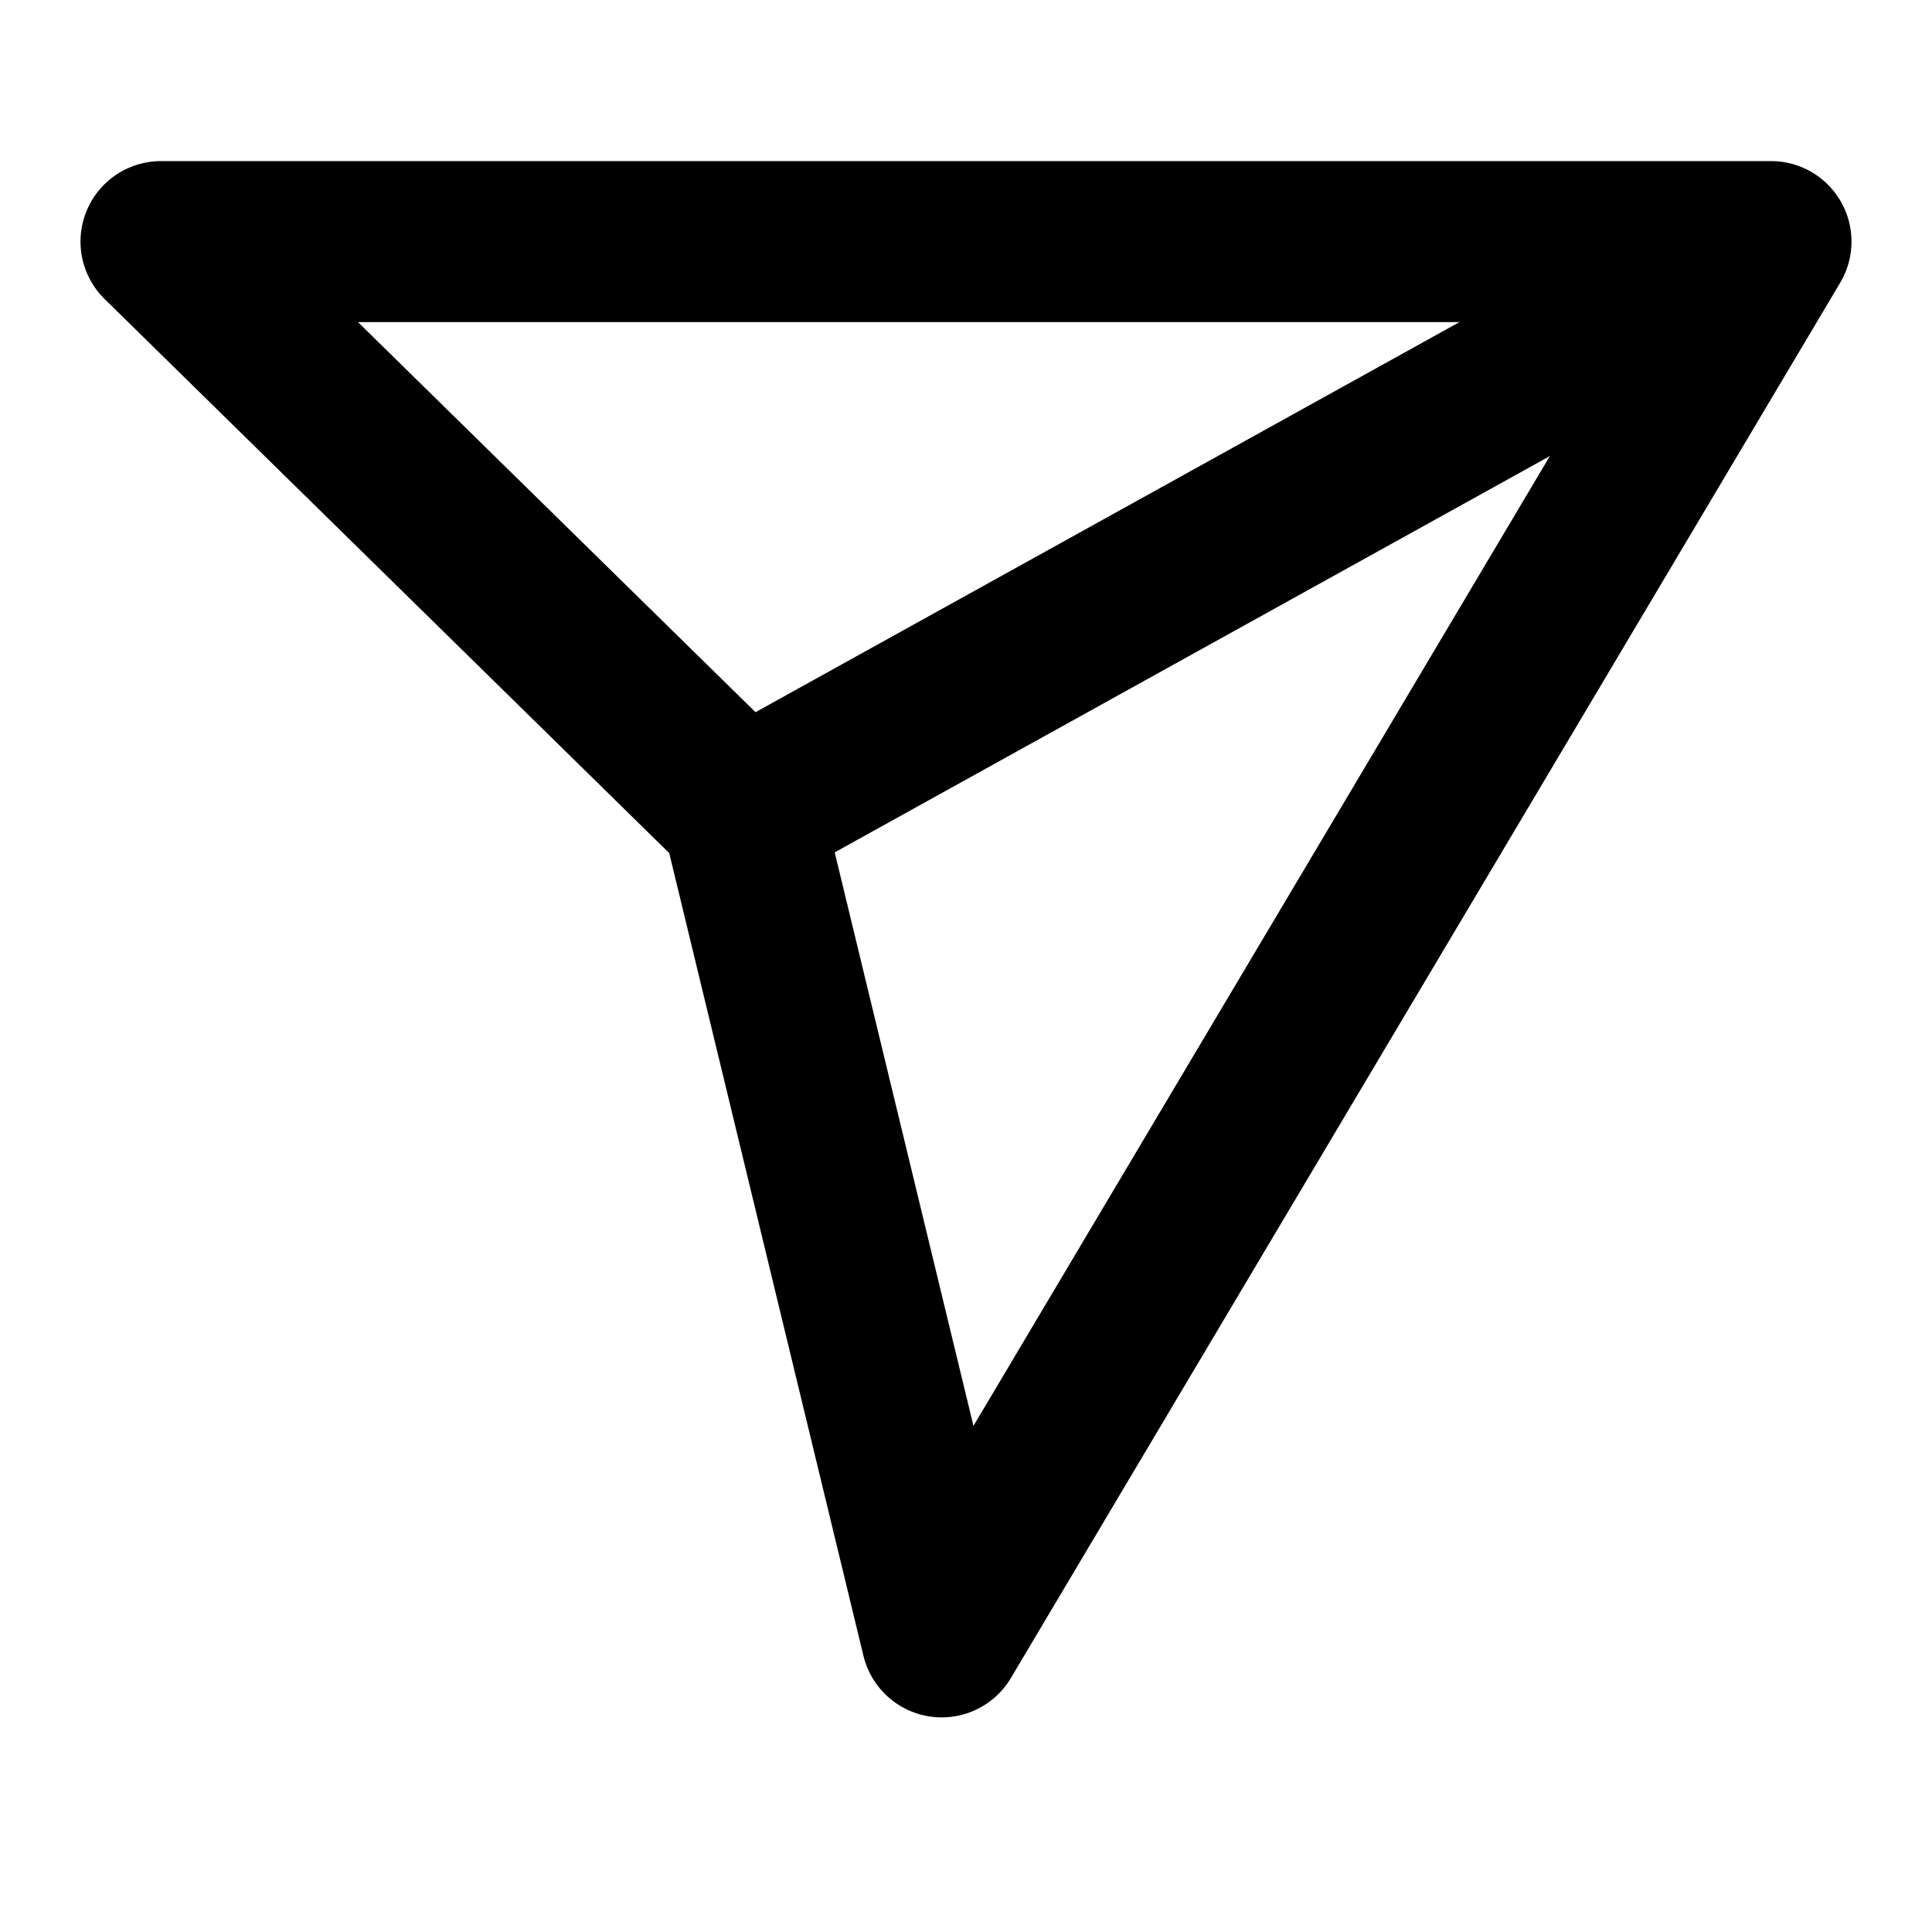
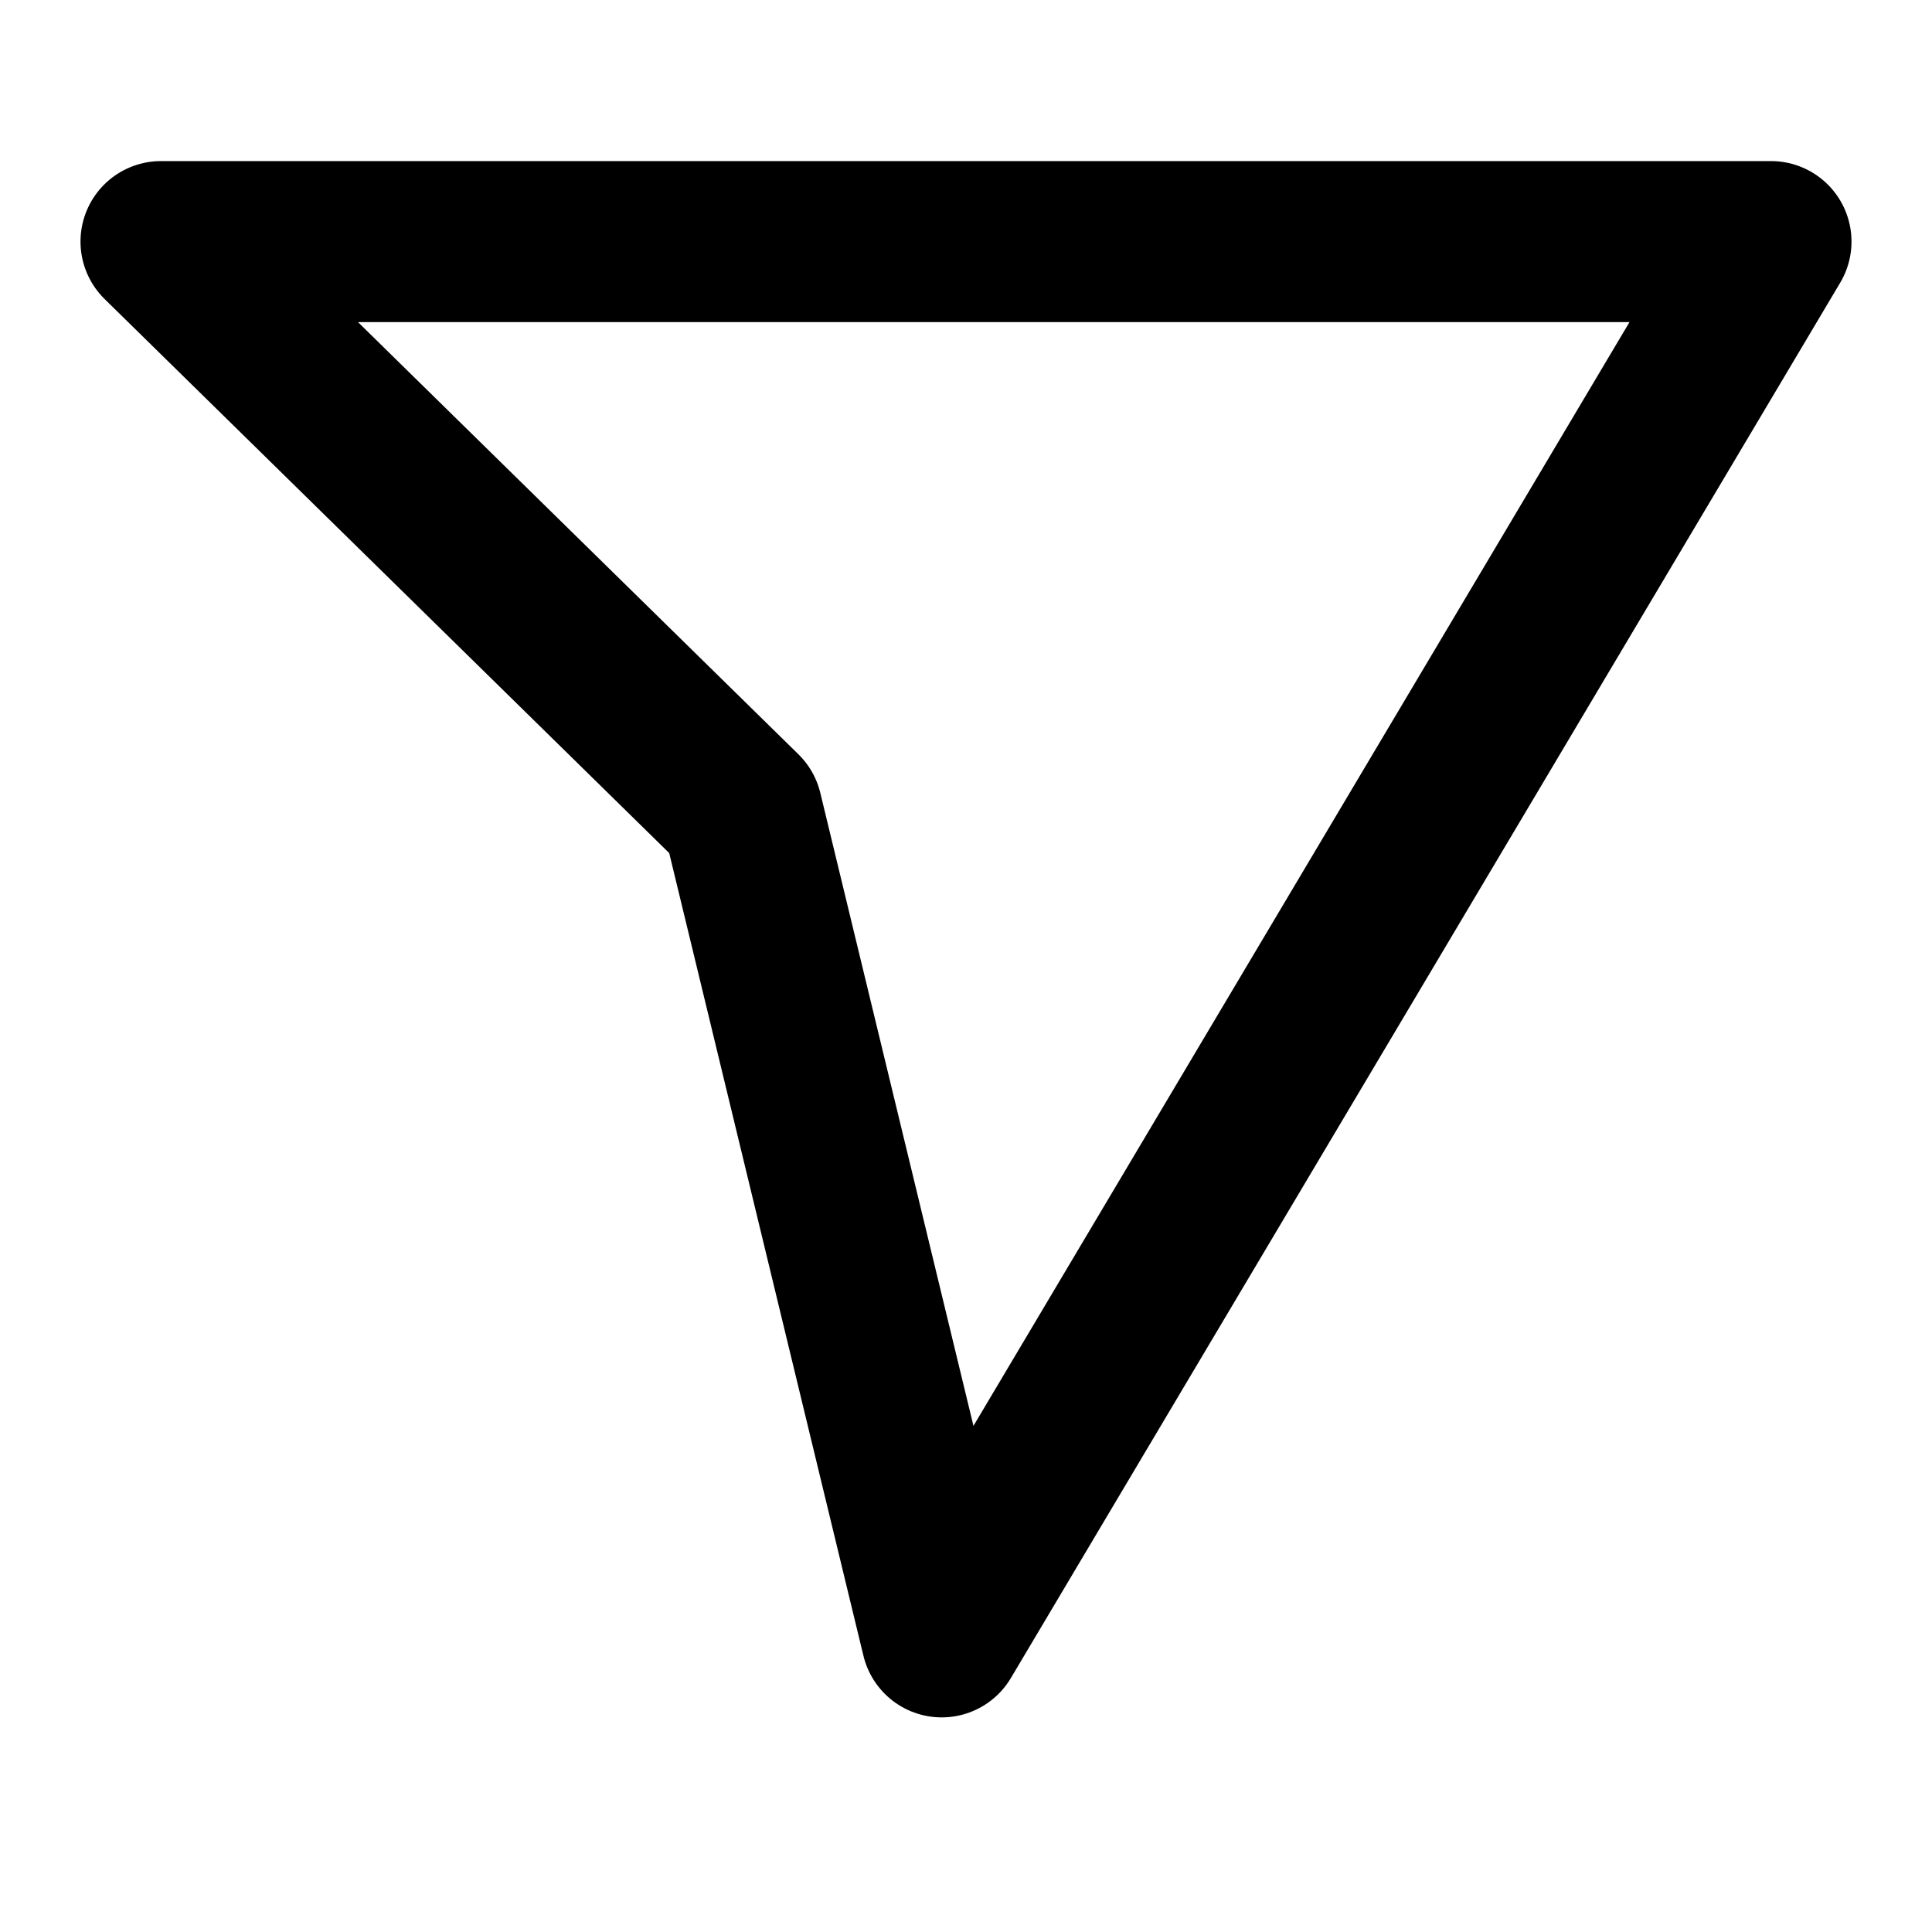
<svg xmlns="http://www.w3.org/2000/svg" viewBox="0 0 24 24" fill="currentColor" height="24" width="24">
  <title>Share</title>
-   <line fill="none" stroke="currentColor" stroke-linejoin="round" stroke-width="2" x1="22" x2="9.218" y1="3" y2="10.083" />
  <polygon fill="none" points="11.698 20.334 22 3.001 2 3.001 9.218 10.084 11.698 20.334" stroke="currentColor" stroke-linejoin="round" stroke-width="2" />
</svg>